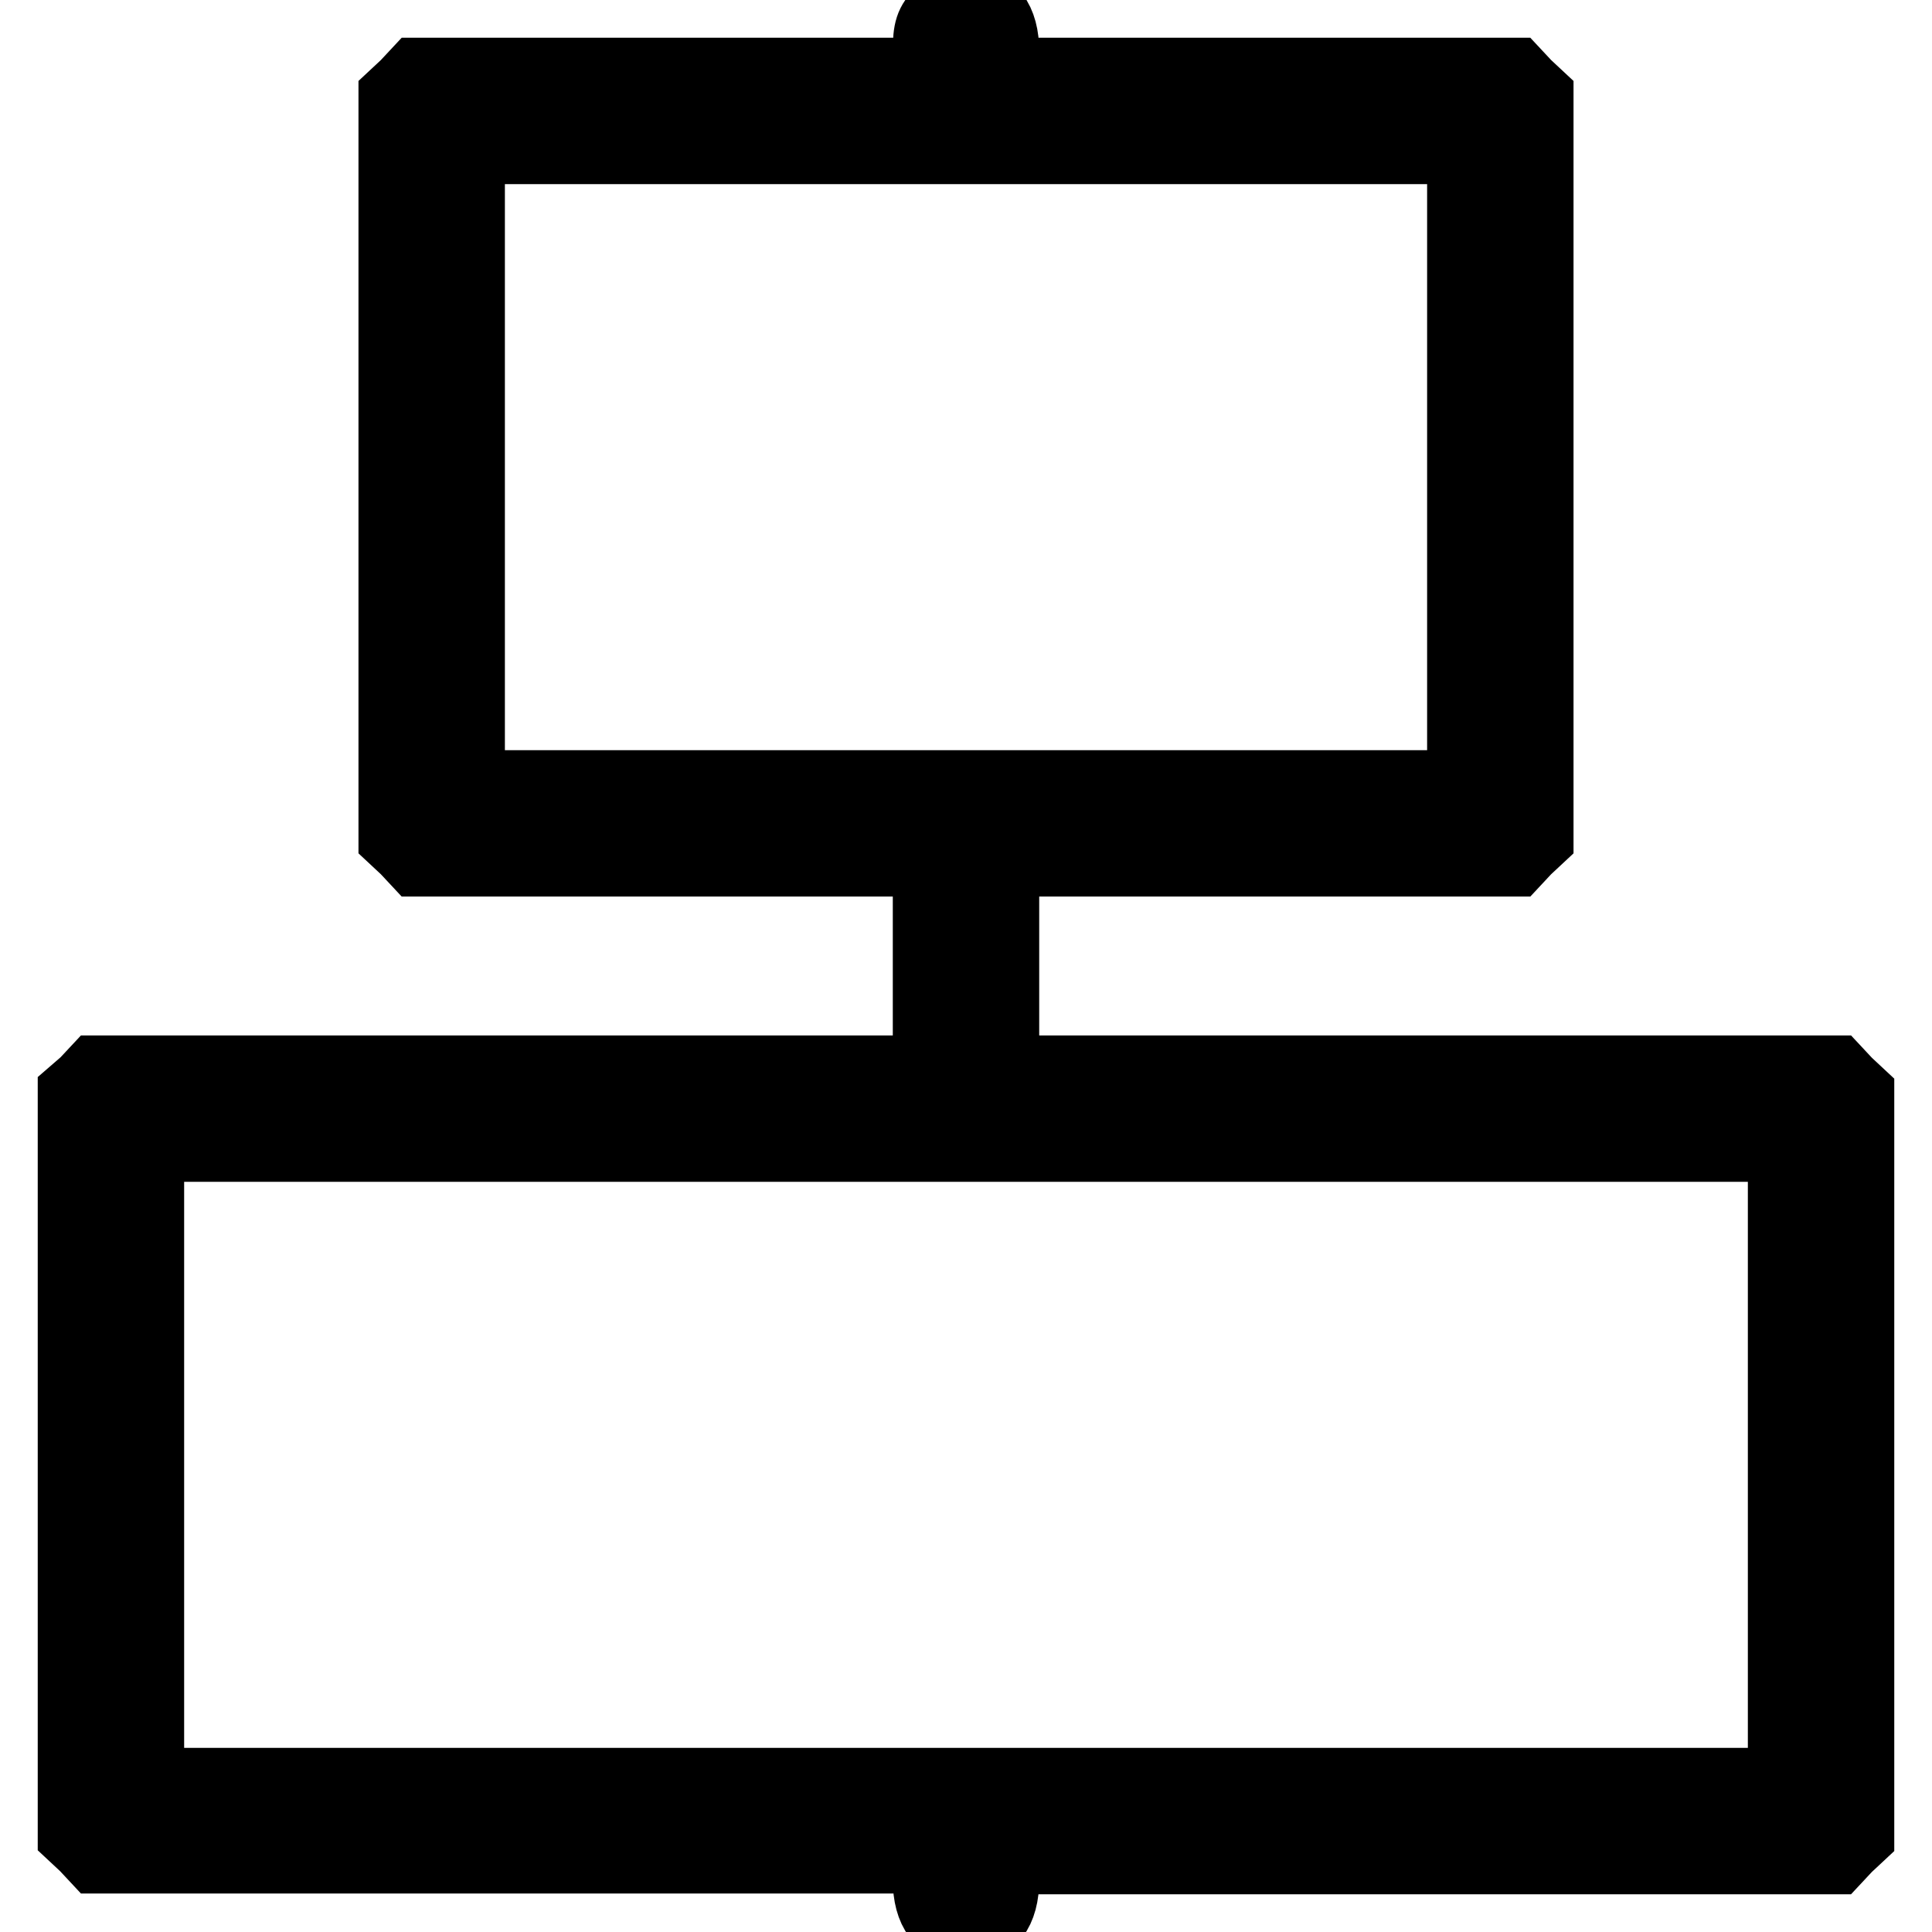
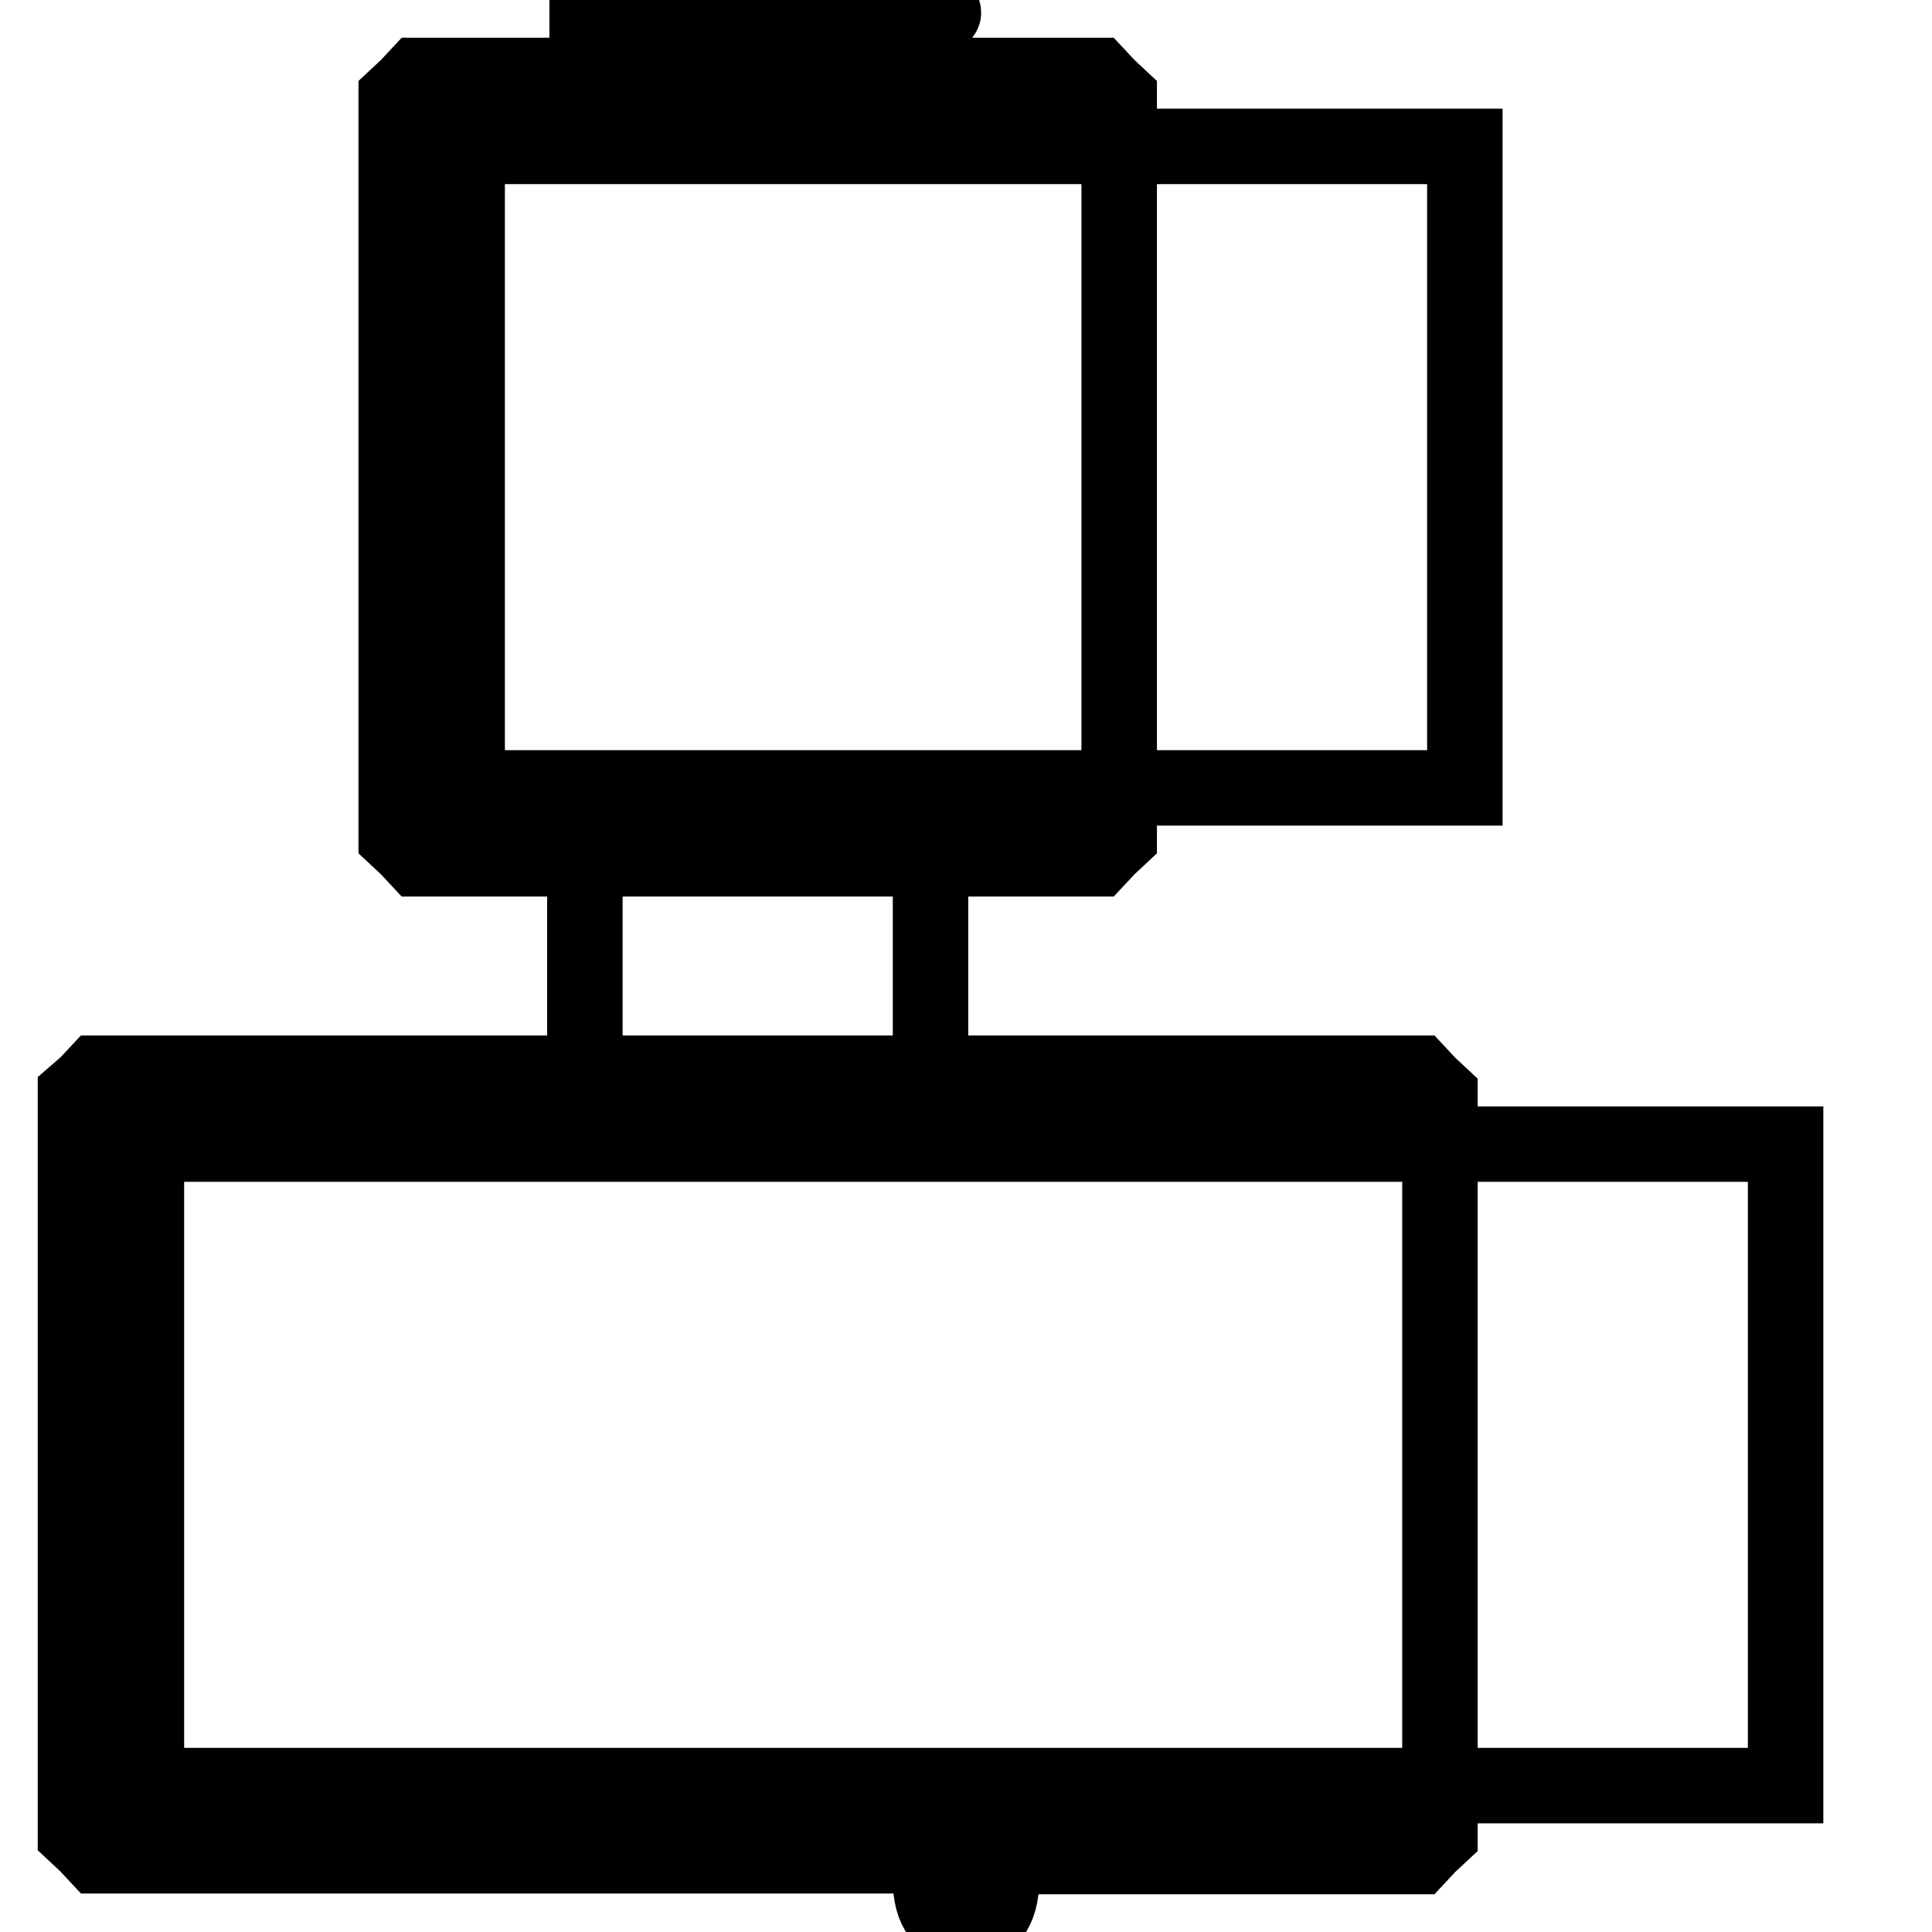
<svg xmlns="http://www.w3.org/2000/svg" version="1.1" x="0px" y="0px" viewBox="0 0 256 256" enable-background="new 0 0 256 256" xml:space="preserve">
  <g>
    <g>
      <g>
-         <path stroke-width="10" fill-opacity="0" stroke="#000000" d="M124.8,2c-1.2,1.2-1.5,2-1.5,4.7V10H89.4h-34L54,11.5l-1.5,1.4v49v49l1.5,1.4l1.4,1.5h34h33.9V128v14.2H68.1H12.9l-1.4,1.5L10,145v49v49l1.5,1.4l1.4,1.5h55.2h55.2v3.2c0,4,1.7,6.2,4.7,6.2c3,0,4.7-2.2,4.7-6.2V246h55.2h55.2l1.4-1.5l1.5-1.4v-49v-49l-1.5-1.4l-1.4-1.5h-55.2h-55.2V128v-14.2h33.9h34l1.4-1.5l1.5-1.4v-49v-49l-1.5-1.4l-1.4-1.5h-34h-33.9V6.8c0-4-1.7-6.2-4.7-6.2C126.9,0.6,125.6,1.1,124.8,2z M194.1,61.9v42.5H128H61.9V61.9V19.4H128h66.1V61.9z M236.6,194.1v42.5H128H19.4v-42.5v-42.5H128h108.6V194.1z" />
+         <path stroke-width="10" fill-opacity="0" stroke="#000000" d="M124.8,2c-1.2,1.2-1.5,2-1.5,4.7V10H89.4h-34L54,11.5l-1.5,1.4v49v49l1.5,1.4l1.4,1.5h34h33.9V128v14.2H68.1H12.9l-1.4,1.5L10,145v49v49l1.5,1.4l1.4,1.5h55.2h55.2v3.2c0,4,1.7,6.2,4.7,6.2c3,0,4.7-2.2,4.7-6.2V246h55.2l1.4-1.5l1.5-1.4v-49v-49l-1.5-1.4l-1.4-1.5h-55.2h-55.2V128v-14.2h33.9h34l1.4-1.5l1.5-1.4v-49v-49l-1.5-1.4l-1.4-1.5h-34h-33.9V6.8c0-4-1.7-6.2-4.7-6.2C126.9,0.6,125.6,1.1,124.8,2z M194.1,61.9v42.5H128H61.9V61.9V19.4H128h66.1V61.9z M236.6,194.1v42.5H128H19.4v-42.5v-42.5H128h108.6V194.1z" />
      </g>
    </g>
  </g>
</svg>